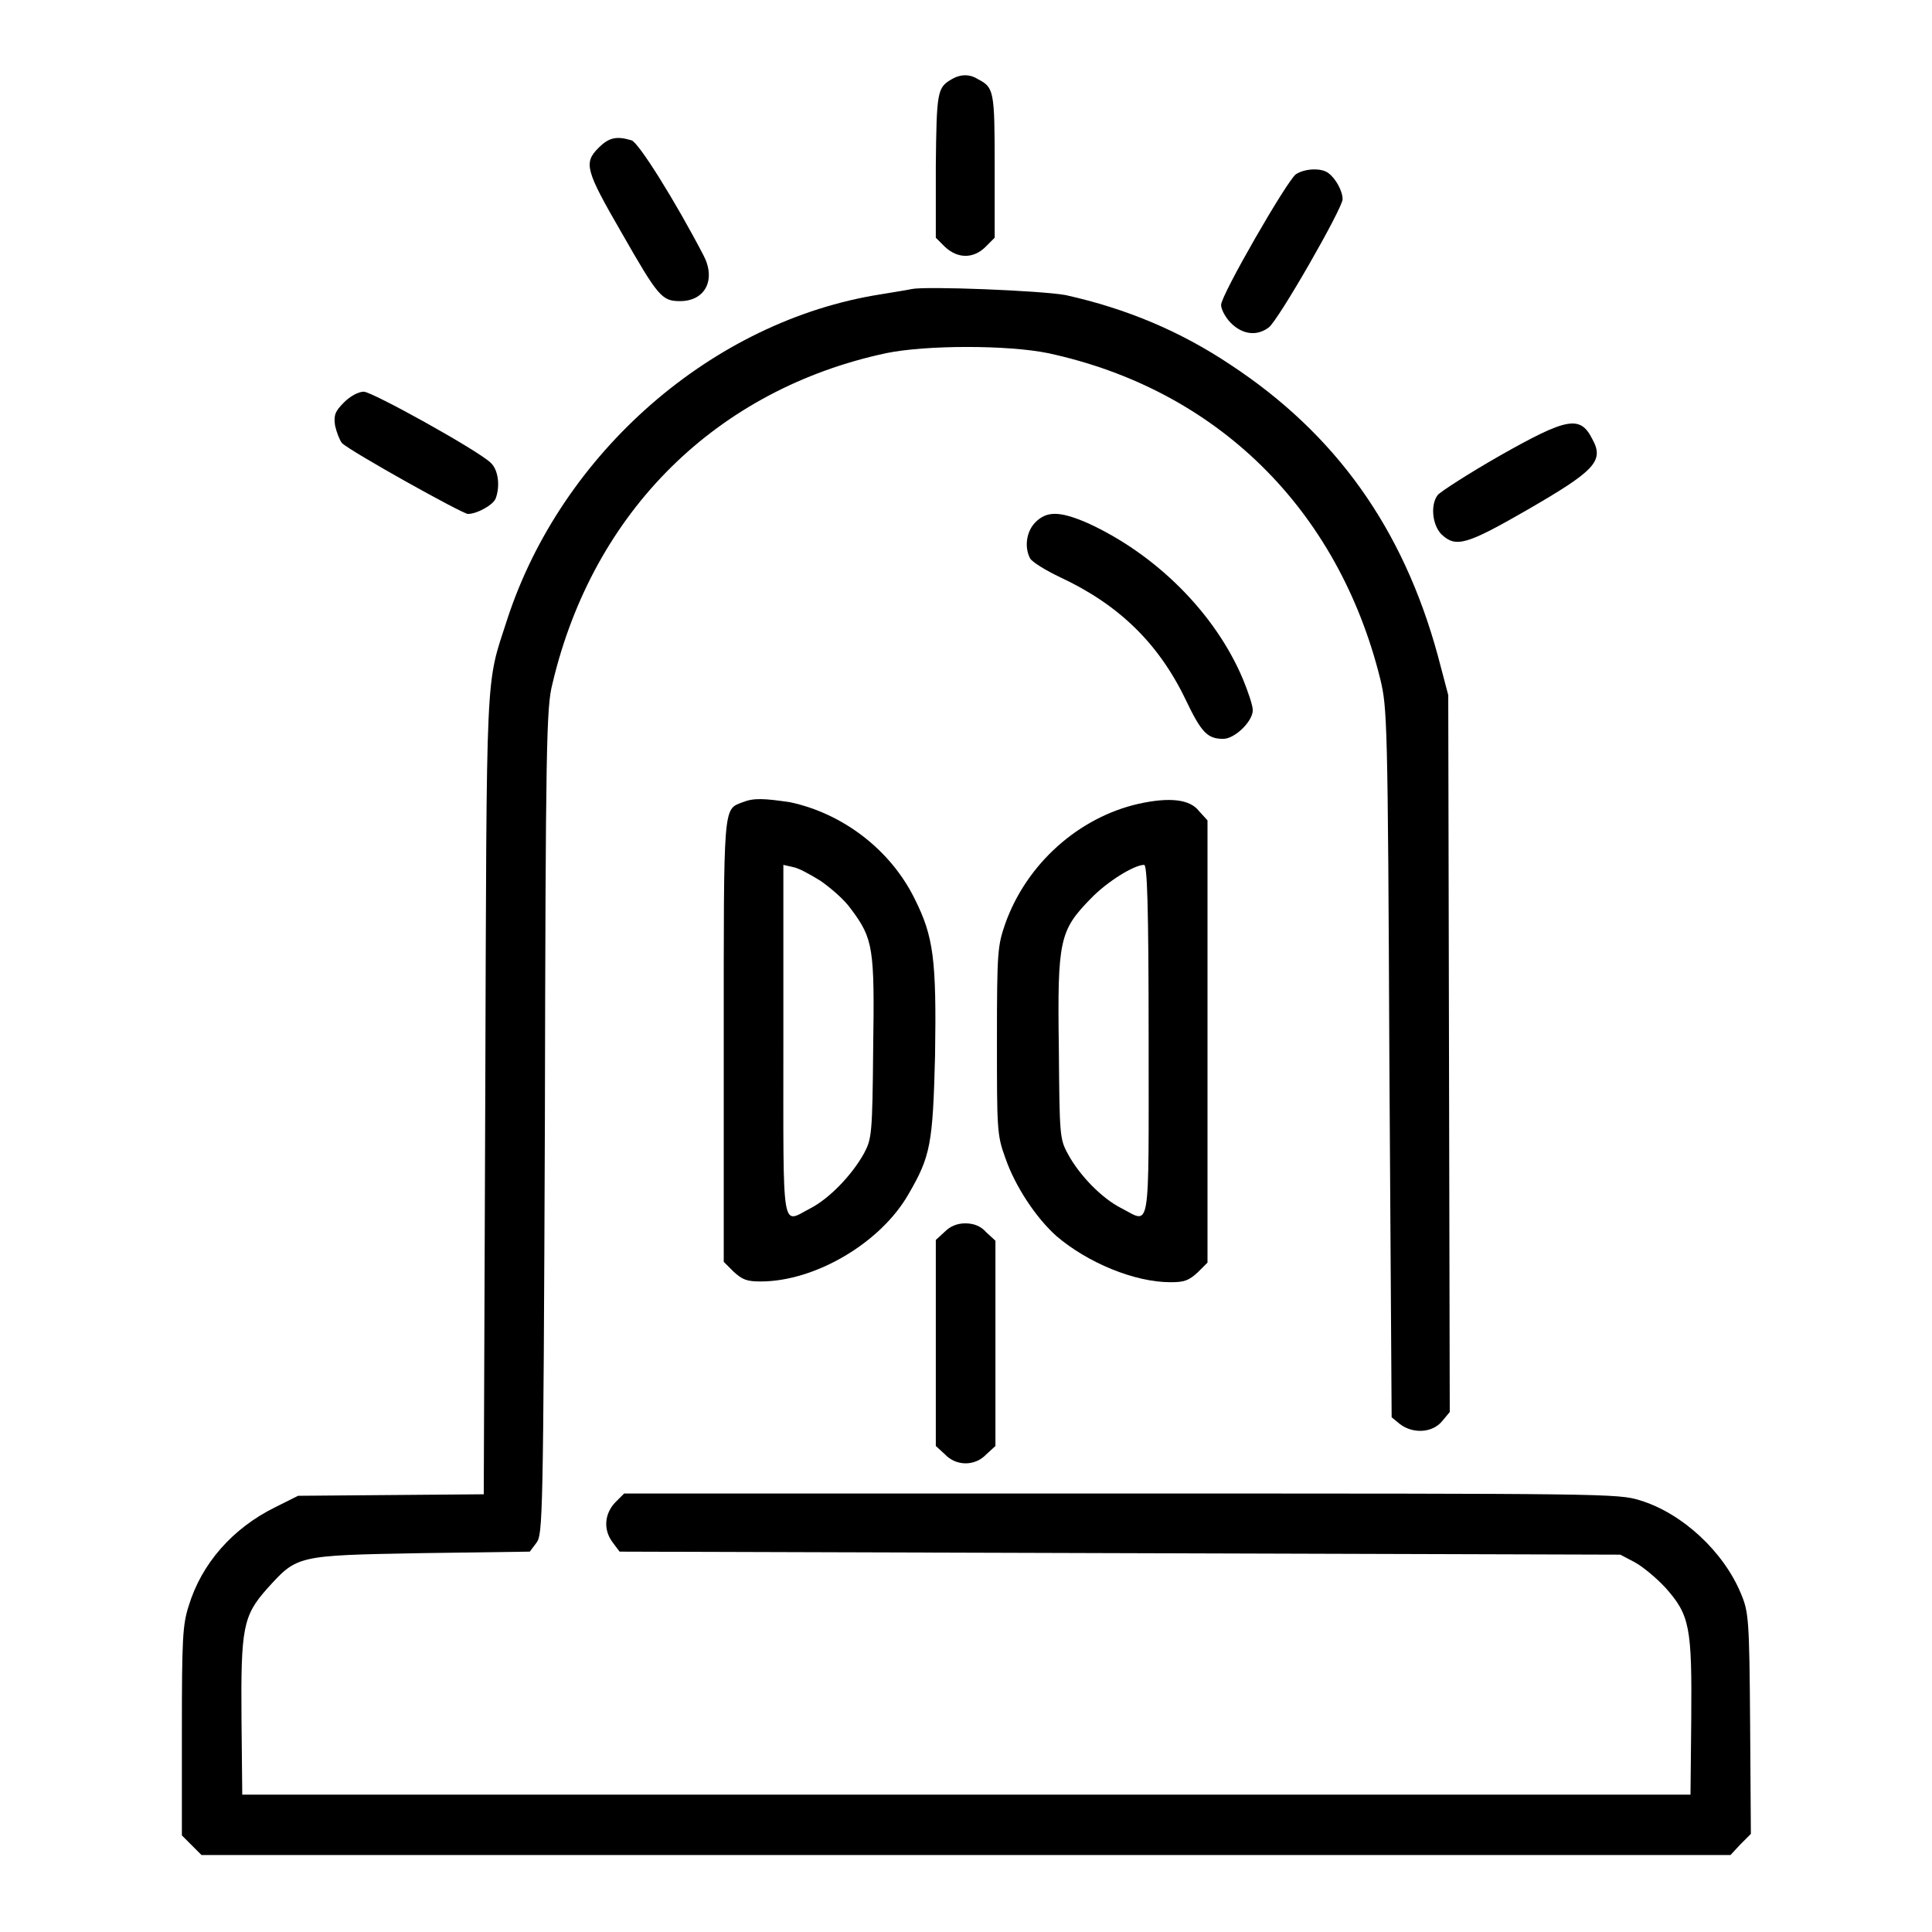
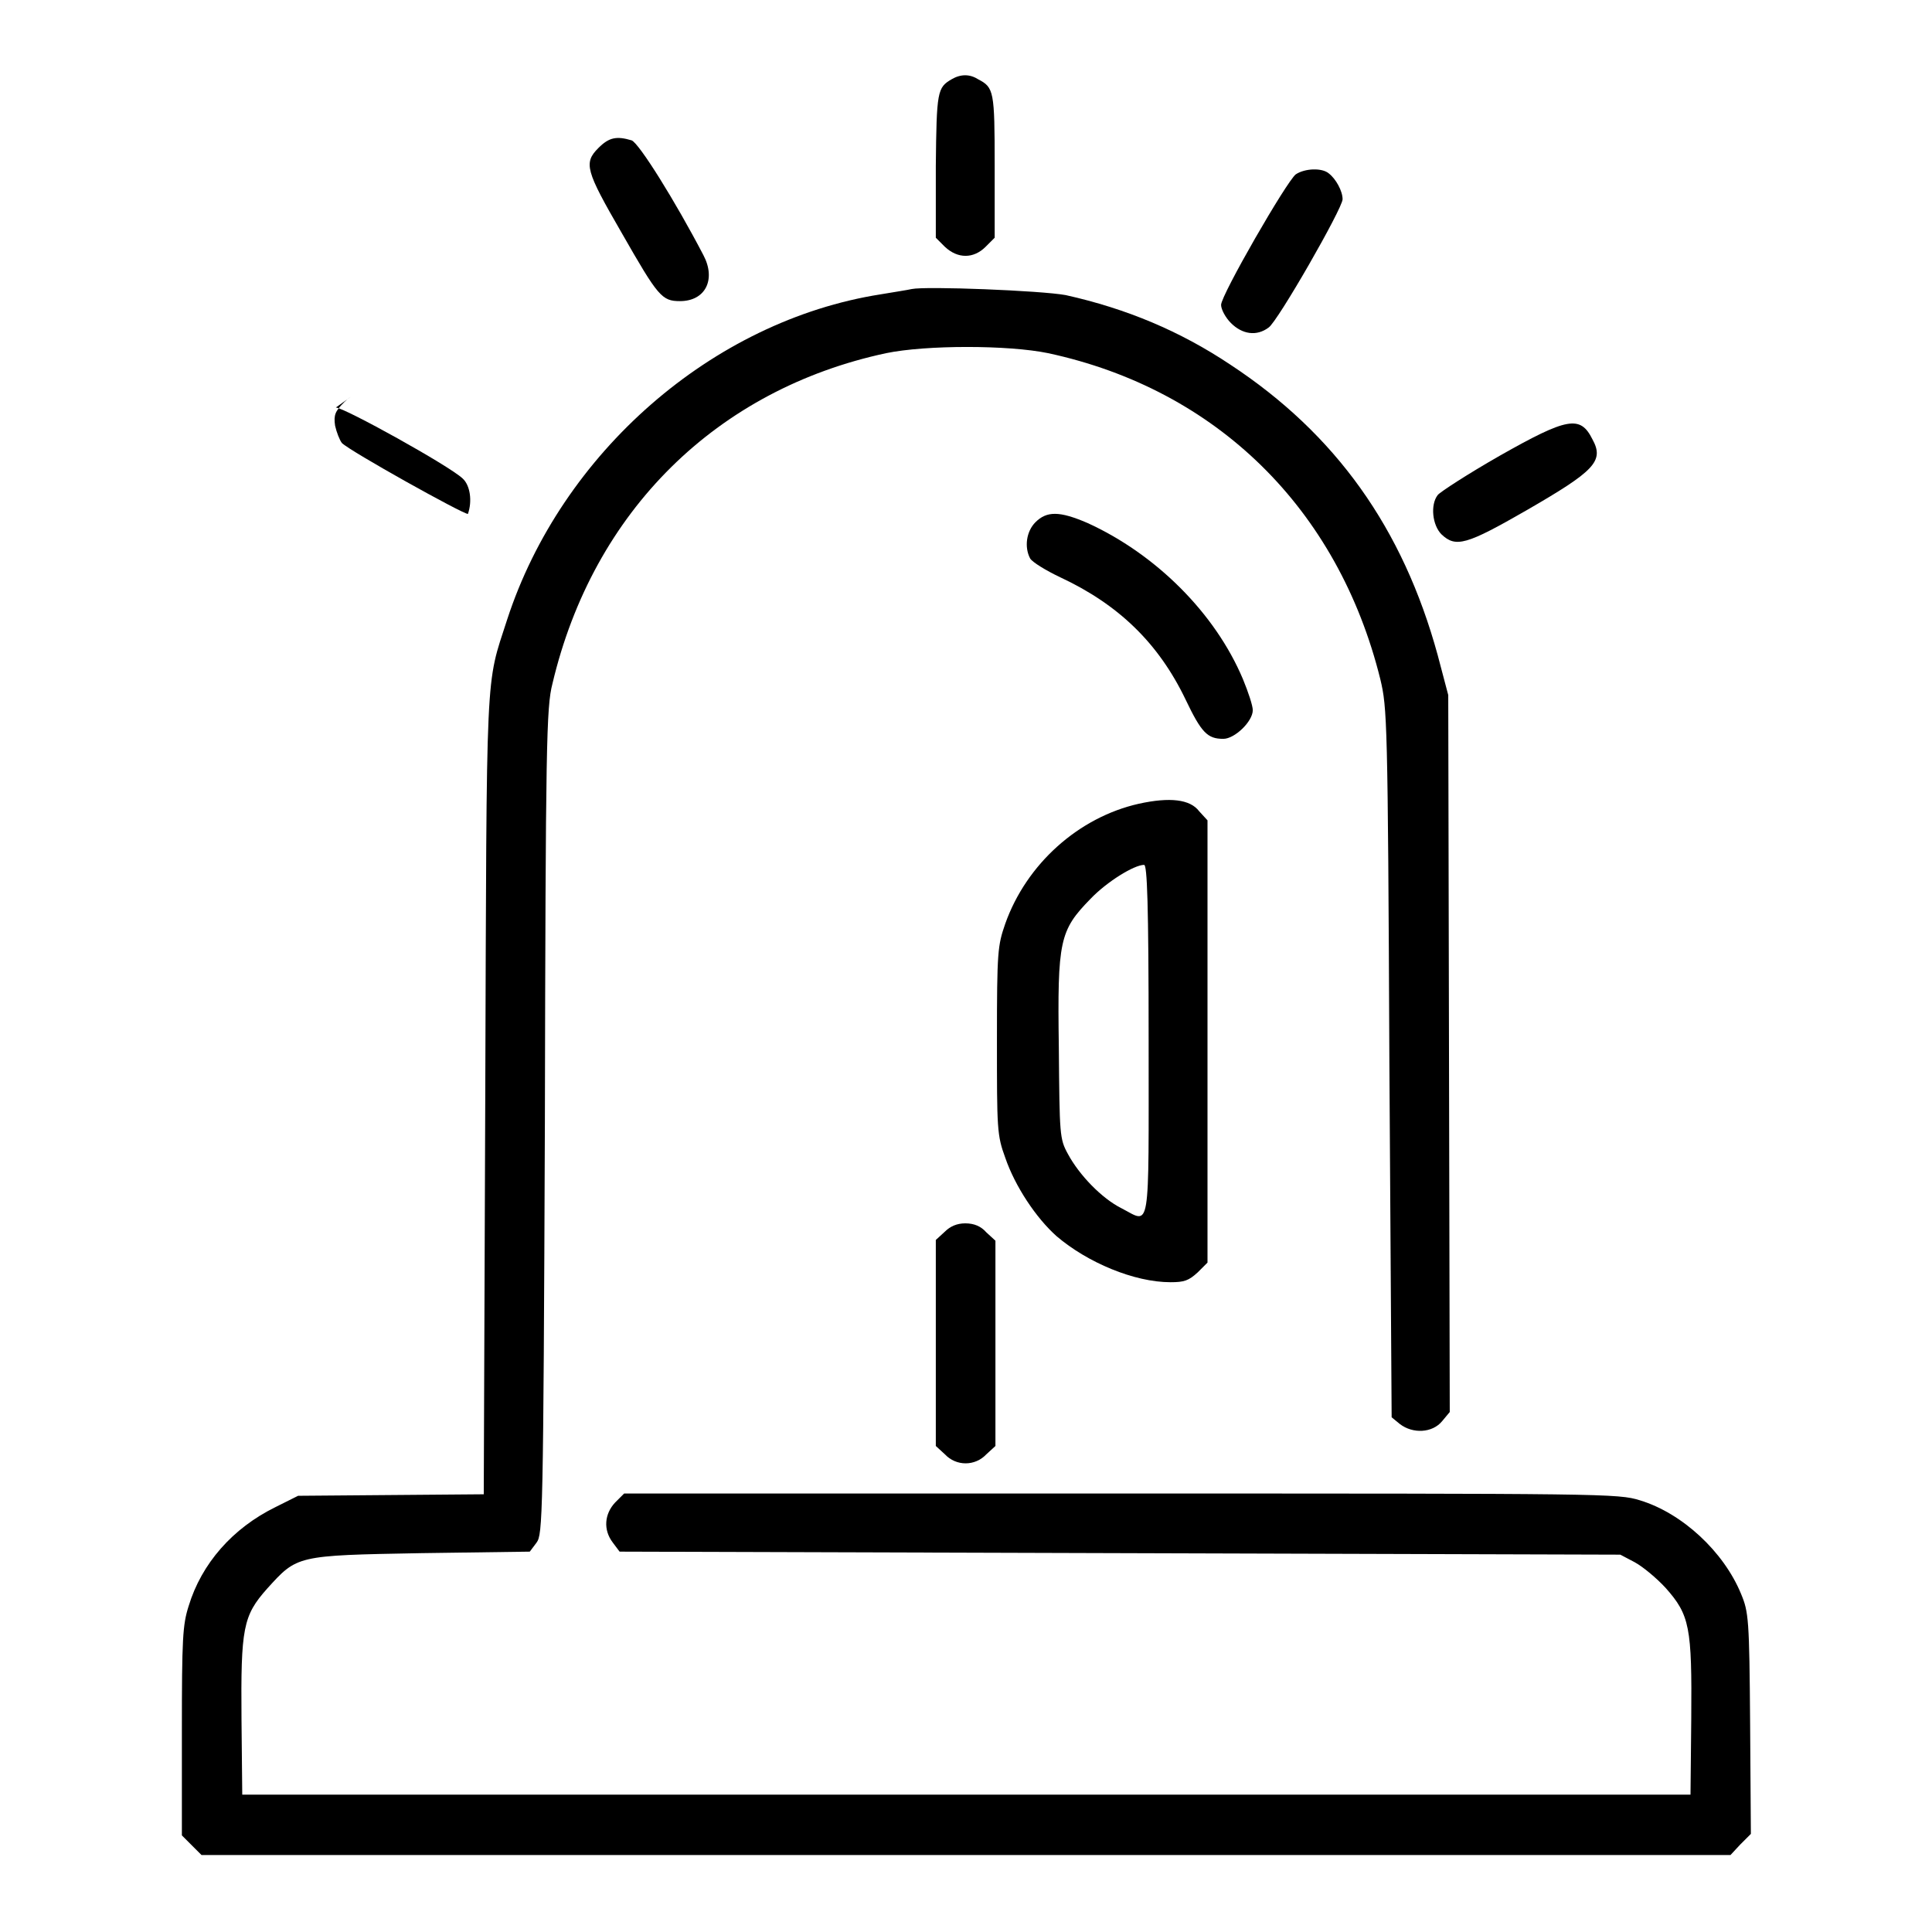
<svg xmlns="http://www.w3.org/2000/svg" version="1.1" x="0px" y="0px" viewBox="0 0 256 256" enable-background="new 0 0 256 256" xml:space="preserve">
  <g>
    <g>
      <g>
        <path fill="#000000" d="M126.1,10.5c-1.9,1.1-2,1.6-2.1,11.5v9.5l1.2,1.2c1.7,1.6,3.8,1.6,5.4,0l1.2-1.2V22c0-10-0.1-10.4-2.2-11.5C128.5,9.8,127.3,9.8,126.1,10.5z" />
        <path fill="#000000" d="M79.3,19.6c-2,2-1.7,3,3.1,11.3c4.8,8.4,5.3,9,7.7,9c3.4,0,4.8-2.9,3.1-6.1c-3.7-7.1-8.5-14.8-9.5-15.2C81.7,18,80.7,18.2,79.3,19.6z" />
        <path fill="#000000" d="M171.7,23.1c-1.2,0.9-9.9,16-9.9,17.3c0,0.6,0.6,1.7,1.3,2.4c1.5,1.5,3.4,1.8,5,0.6c1.2-0.8,9.8-15.8,9.8-17c0-1.1-0.9-2.7-1.8-3.4C175.2,22.2,172.9,22.3,171.7,23.1z" />
        <path fill="#000000" d="M120.8,38.3c-0.4,0.1-2.3,0.4-4.1,0.7c-22.3,3.5-42.3,21-49.5,43.1c-2.9,9-2.7,5.1-2.9,63L64.1,198l-12.3,0.1l-12.3,0.1l-3,1.5c-5.7,2.8-9.8,7.5-11.5,13.1c-0.8,2.5-0.9,4.3-0.9,16.6v13.8l1.3,1.3l1.3,1.3H128h101.3l1.3-1.4l1.4-1.4l-0.1-14.6c-0.1-13.9-0.2-14.8-1.2-17.2c-2.3-5.6-7.8-10.7-13.4-12.4c-2.9-0.9-4.5-0.9-68.8-0.9H82.7l-1.2,1.2c-1.4,1.5-1.6,3.6-0.3,5.3l0.9,1.2l66.3,0.2l66.3,0.2l1.9,1c1.1,0.6,2.9,2.1,4.1,3.4c3.2,3.6,3.5,5.2,3.4,17.3l-0.1,10.1H128H32.1L32,227.8c-0.1-12.1,0.2-13.7,3.4-17.3c4-4.4,3.8-4.4,20.4-4.7l14.4-0.2l0.9-1.2c0.8-1.1,0.9-3,1.1-55.8c0.1-50.2,0.2-54.9,1-58c5.4-22.9,21.8-39,44.2-43.8c5.3-1.1,16.2-1.1,21.5,0c22.3,4.8,38.4,20.6,44,43.2c0.9,3.8,1,5.2,1.2,50.8l0.3,47l1.1,0.9c1.7,1.3,4.3,1.2,5.6-0.4l1-1.2l-0.1-47.5l-0.1-47.5l-1.4-5.3c-4.6-16.8-13.5-29.3-27.5-38.5c-6.6-4.4-13.7-7.4-21.8-9.2C137.9,38.5,122.7,37.9,120.8,38.3z" />
-         <path fill="#000000" d="M45.6,53.3c-1.2,1.2-1.4,1.7-1.2,3.1c0.2,0.9,0.6,1.9,0.9,2.3c1.1,1.1,16,9.4,16.7,9.4c1.2,0,3.4-1.2,3.7-2.1c0.6-1.7,0.3-3.8-0.7-4.7c-1.8-1.7-15.7-9.4-16.8-9.4C47.5,51.9,46.4,52.5,45.6,53.3z" />
+         <path fill="#000000" d="M45.6,53.3c-1.2,1.2-1.4,1.7-1.2,3.1c0.2,0.9,0.6,1.9,0.9,2.3c1.1,1.1,16,9.4,16.7,9.4c0.6-1.7,0.3-3.8-0.7-4.7c-1.8-1.7-15.7-9.4-16.8-9.4C47.5,51.9,46.4,52.5,45.6,53.3z" />
        <path fill="#000000" d="M198.7,60.4c-4.2,2.4-7.9,4.8-8.2,5.2c-1,1.3-0.7,4,0.5,5.2c1.9,1.8,3.3,1.4,11.3-3.2c9-5.2,10.3-6.5,8.7-9.4C209.4,55,207.7,55.3,198.7,60.4z" />
        <path fill="#000000" d="M137.2,69.2c-1.2,1.2-1.5,3.3-0.7,4.8c0.3,0.5,2.1,1.6,4,2.5c7.7,3.6,13,8.7,16.6,16.2c2.1,4.4,2.9,5.2,5,5.2c1.5,0,3.9-2.3,3.9-3.8c0-0.6-0.6-2.4-1.3-4.1c-3.7-8.8-11.6-16.6-20.6-20.7C140.4,67.7,138.7,67.7,137.2,69.2z" />
-         <path fill="#000000" d="M98.4,106.3c-2.6,1-2.5,0-2.5,31.7v29.2l1.3,1.3c1.2,1.1,1.8,1.3,3.6,1.3c7.2,0,15.9-5.1,19.6-11.6c2.9-5,3.2-6.6,3.5-18.3c0.2-12.8-0.2-15.8-2.7-20.8c-3.2-6.5-9.5-11.3-16.5-12.8C101.3,105.8,99.9,105.7,98.4,106.3z M108.7,116.7c1.3,0.9,3.2,2.5,4.1,3.8c2.9,3.9,3.1,5.1,2.9,18.4c-0.1,11.4-0.2,12-1.2,13.9c-1.6,2.9-4.6,6-7.1,7.3c-3.9,2-3.6,4-3.6-22.2v-23.3l1.3,0.3C105.8,115,107.4,115.9,108.7,116.7z" />
        <path fill="#000000" d="M150.9,106.5c-8,1.8-14.9,8-17.7,15.9c-1,2.9-1.1,3.6-1.1,15.4c0,11.8,0,12.6,1.1,15.6c1.3,3.8,4.1,8,6.8,10.4c4.1,3.5,10.3,6.1,15.1,6.1c1.8,0,2.4-0.2,3.6-1.3l1.3-1.3v-29.3v-29.3l-1.1-1.2C157.7,105.9,155,105.6,150.9,106.5z M152.2,137.9c0,26.1,0.3,24.2-3.6,22.2c-2.6-1.3-5.6-4.4-7.1-7.2c-1.1-2-1.1-2.5-1.2-14.1c-0.2-14.2,0.1-15.5,4.2-19.7c2.2-2.3,5.8-4.5,7.1-4.5C152,114.6,152.2,119.6,152.2,137.9z" />
        <path fill="#000000" d="M125.2,163.2l-1.2,1.1V178v13.6l1.2,1.1c1.5,1.6,4,1.6,5.5,0l1.2-1.1V178v-13.6l-1.2-1.1c-0.7-0.8-1.6-1.2-2.8-1.2C126.8,162.1,125.9,162.5,125.2,163.2z" />
      </g>
    </g>
  </g>
</svg>